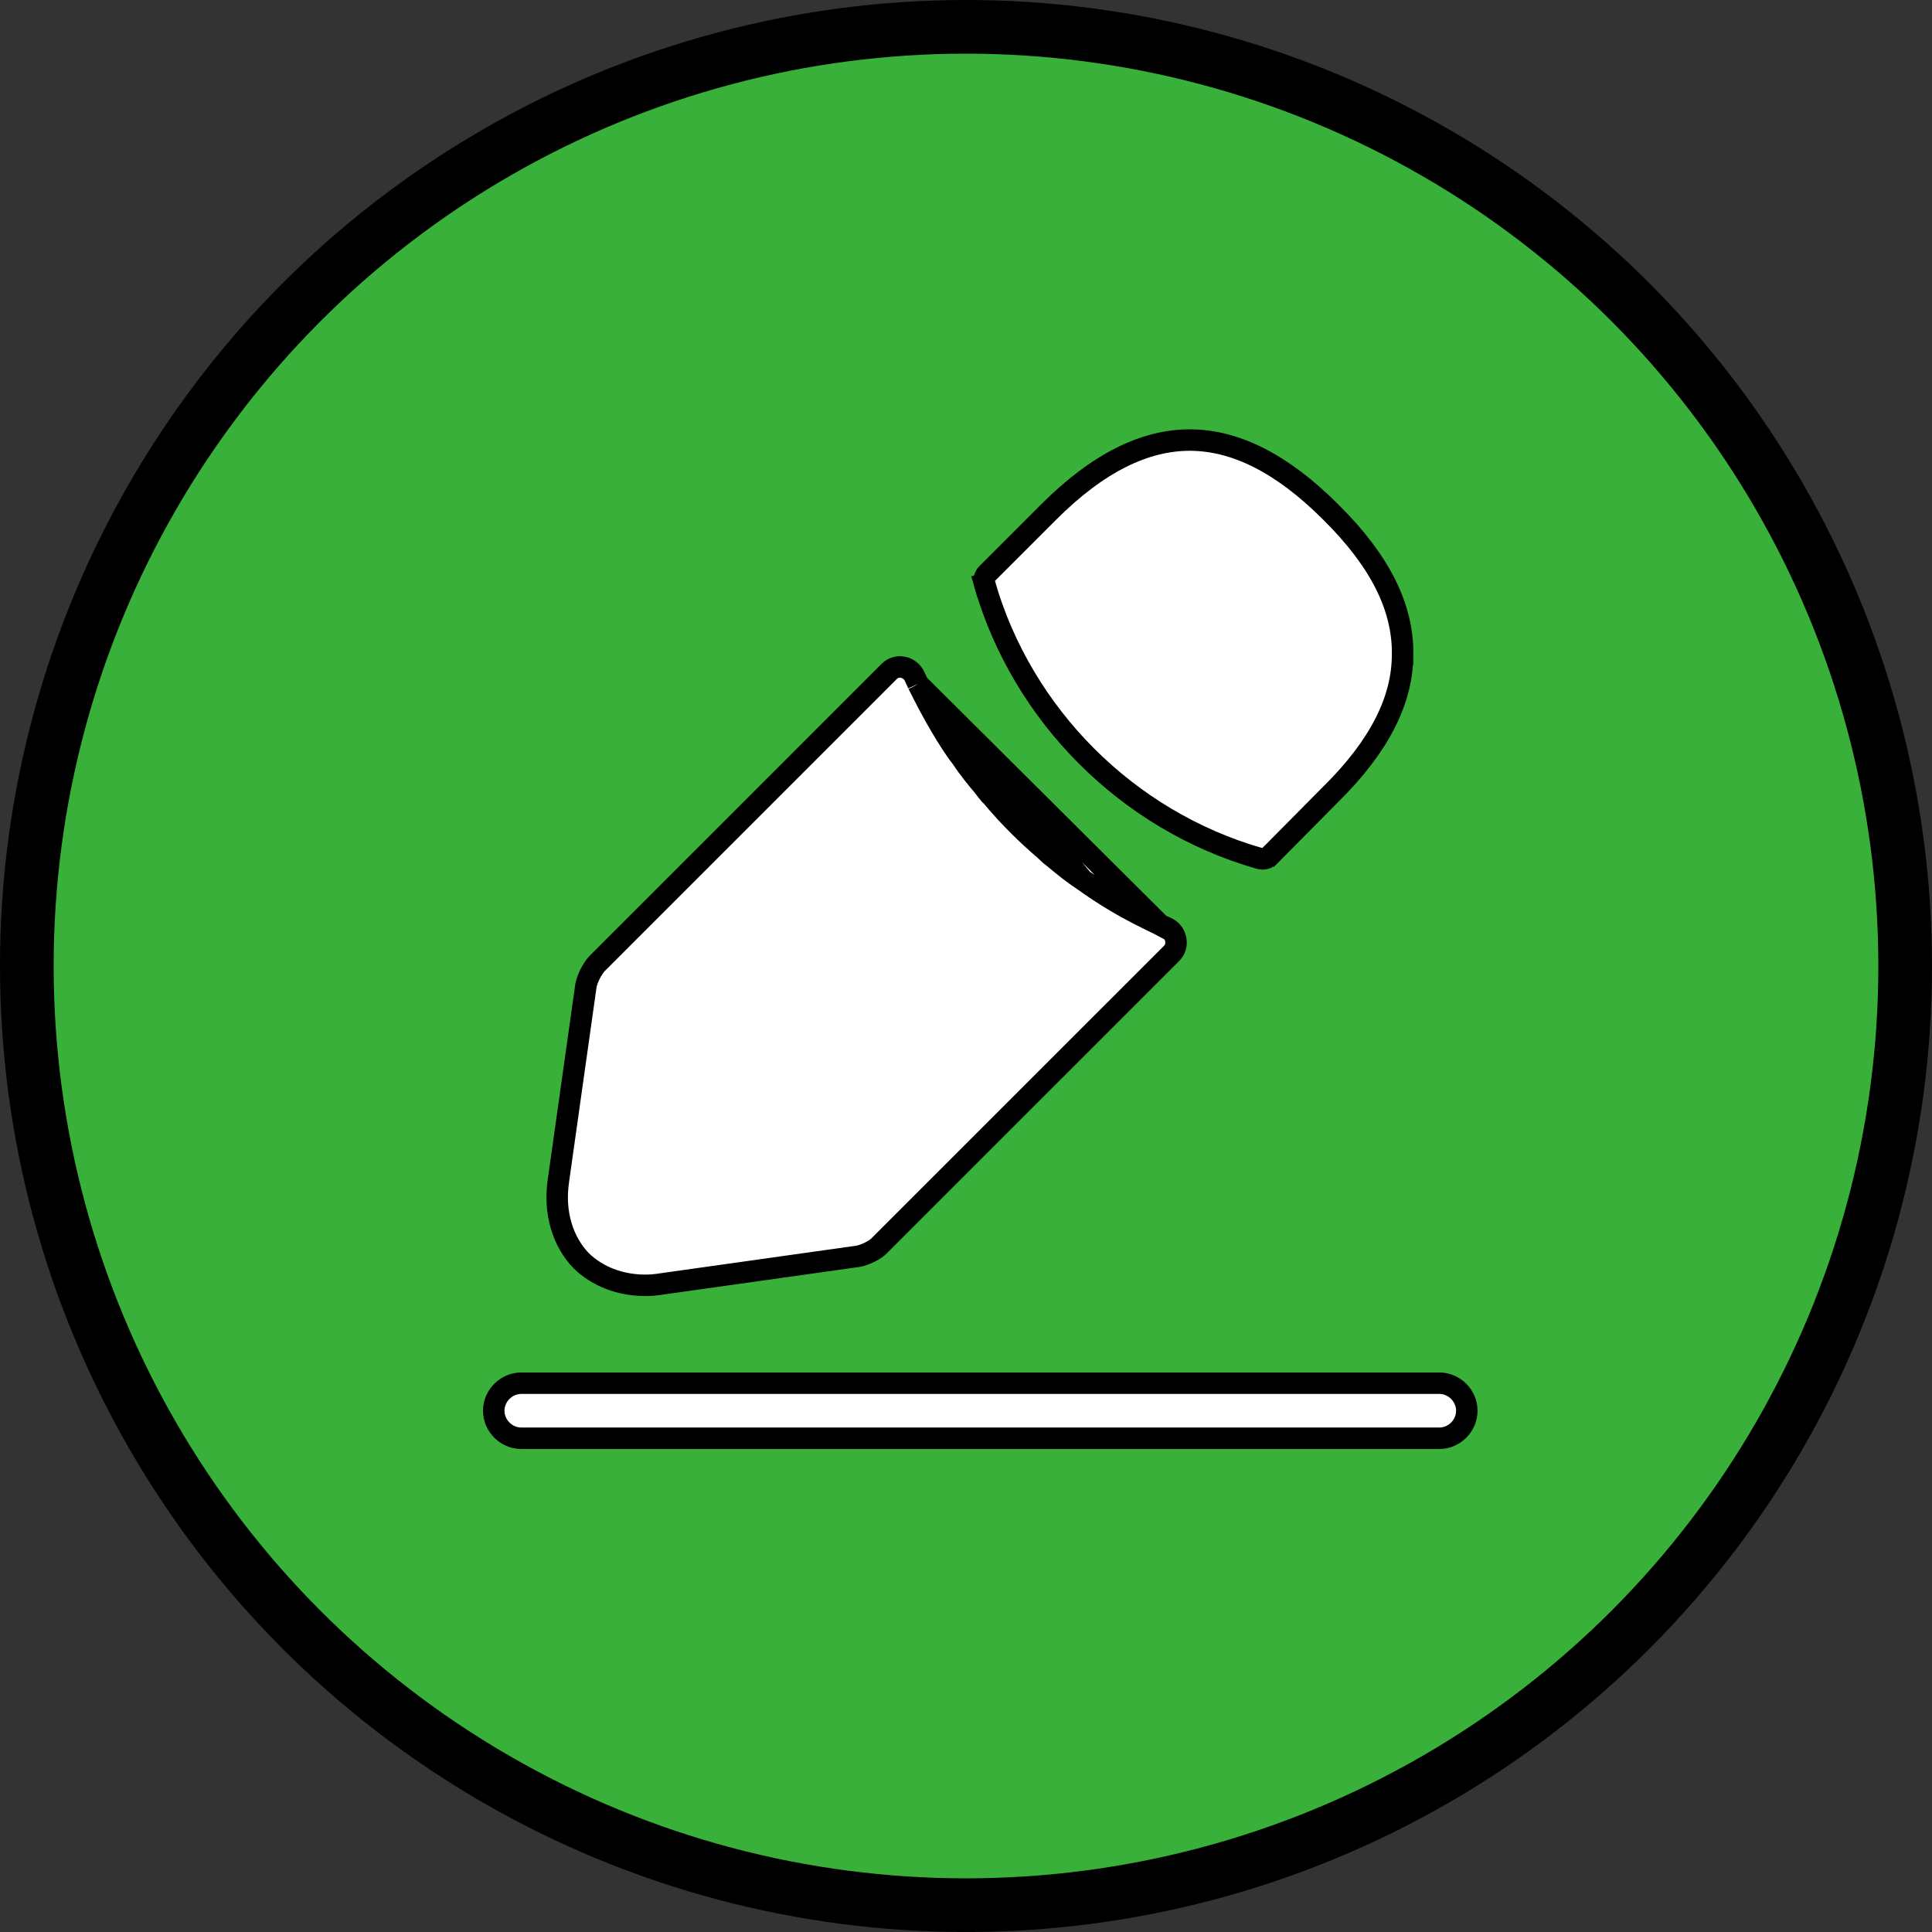
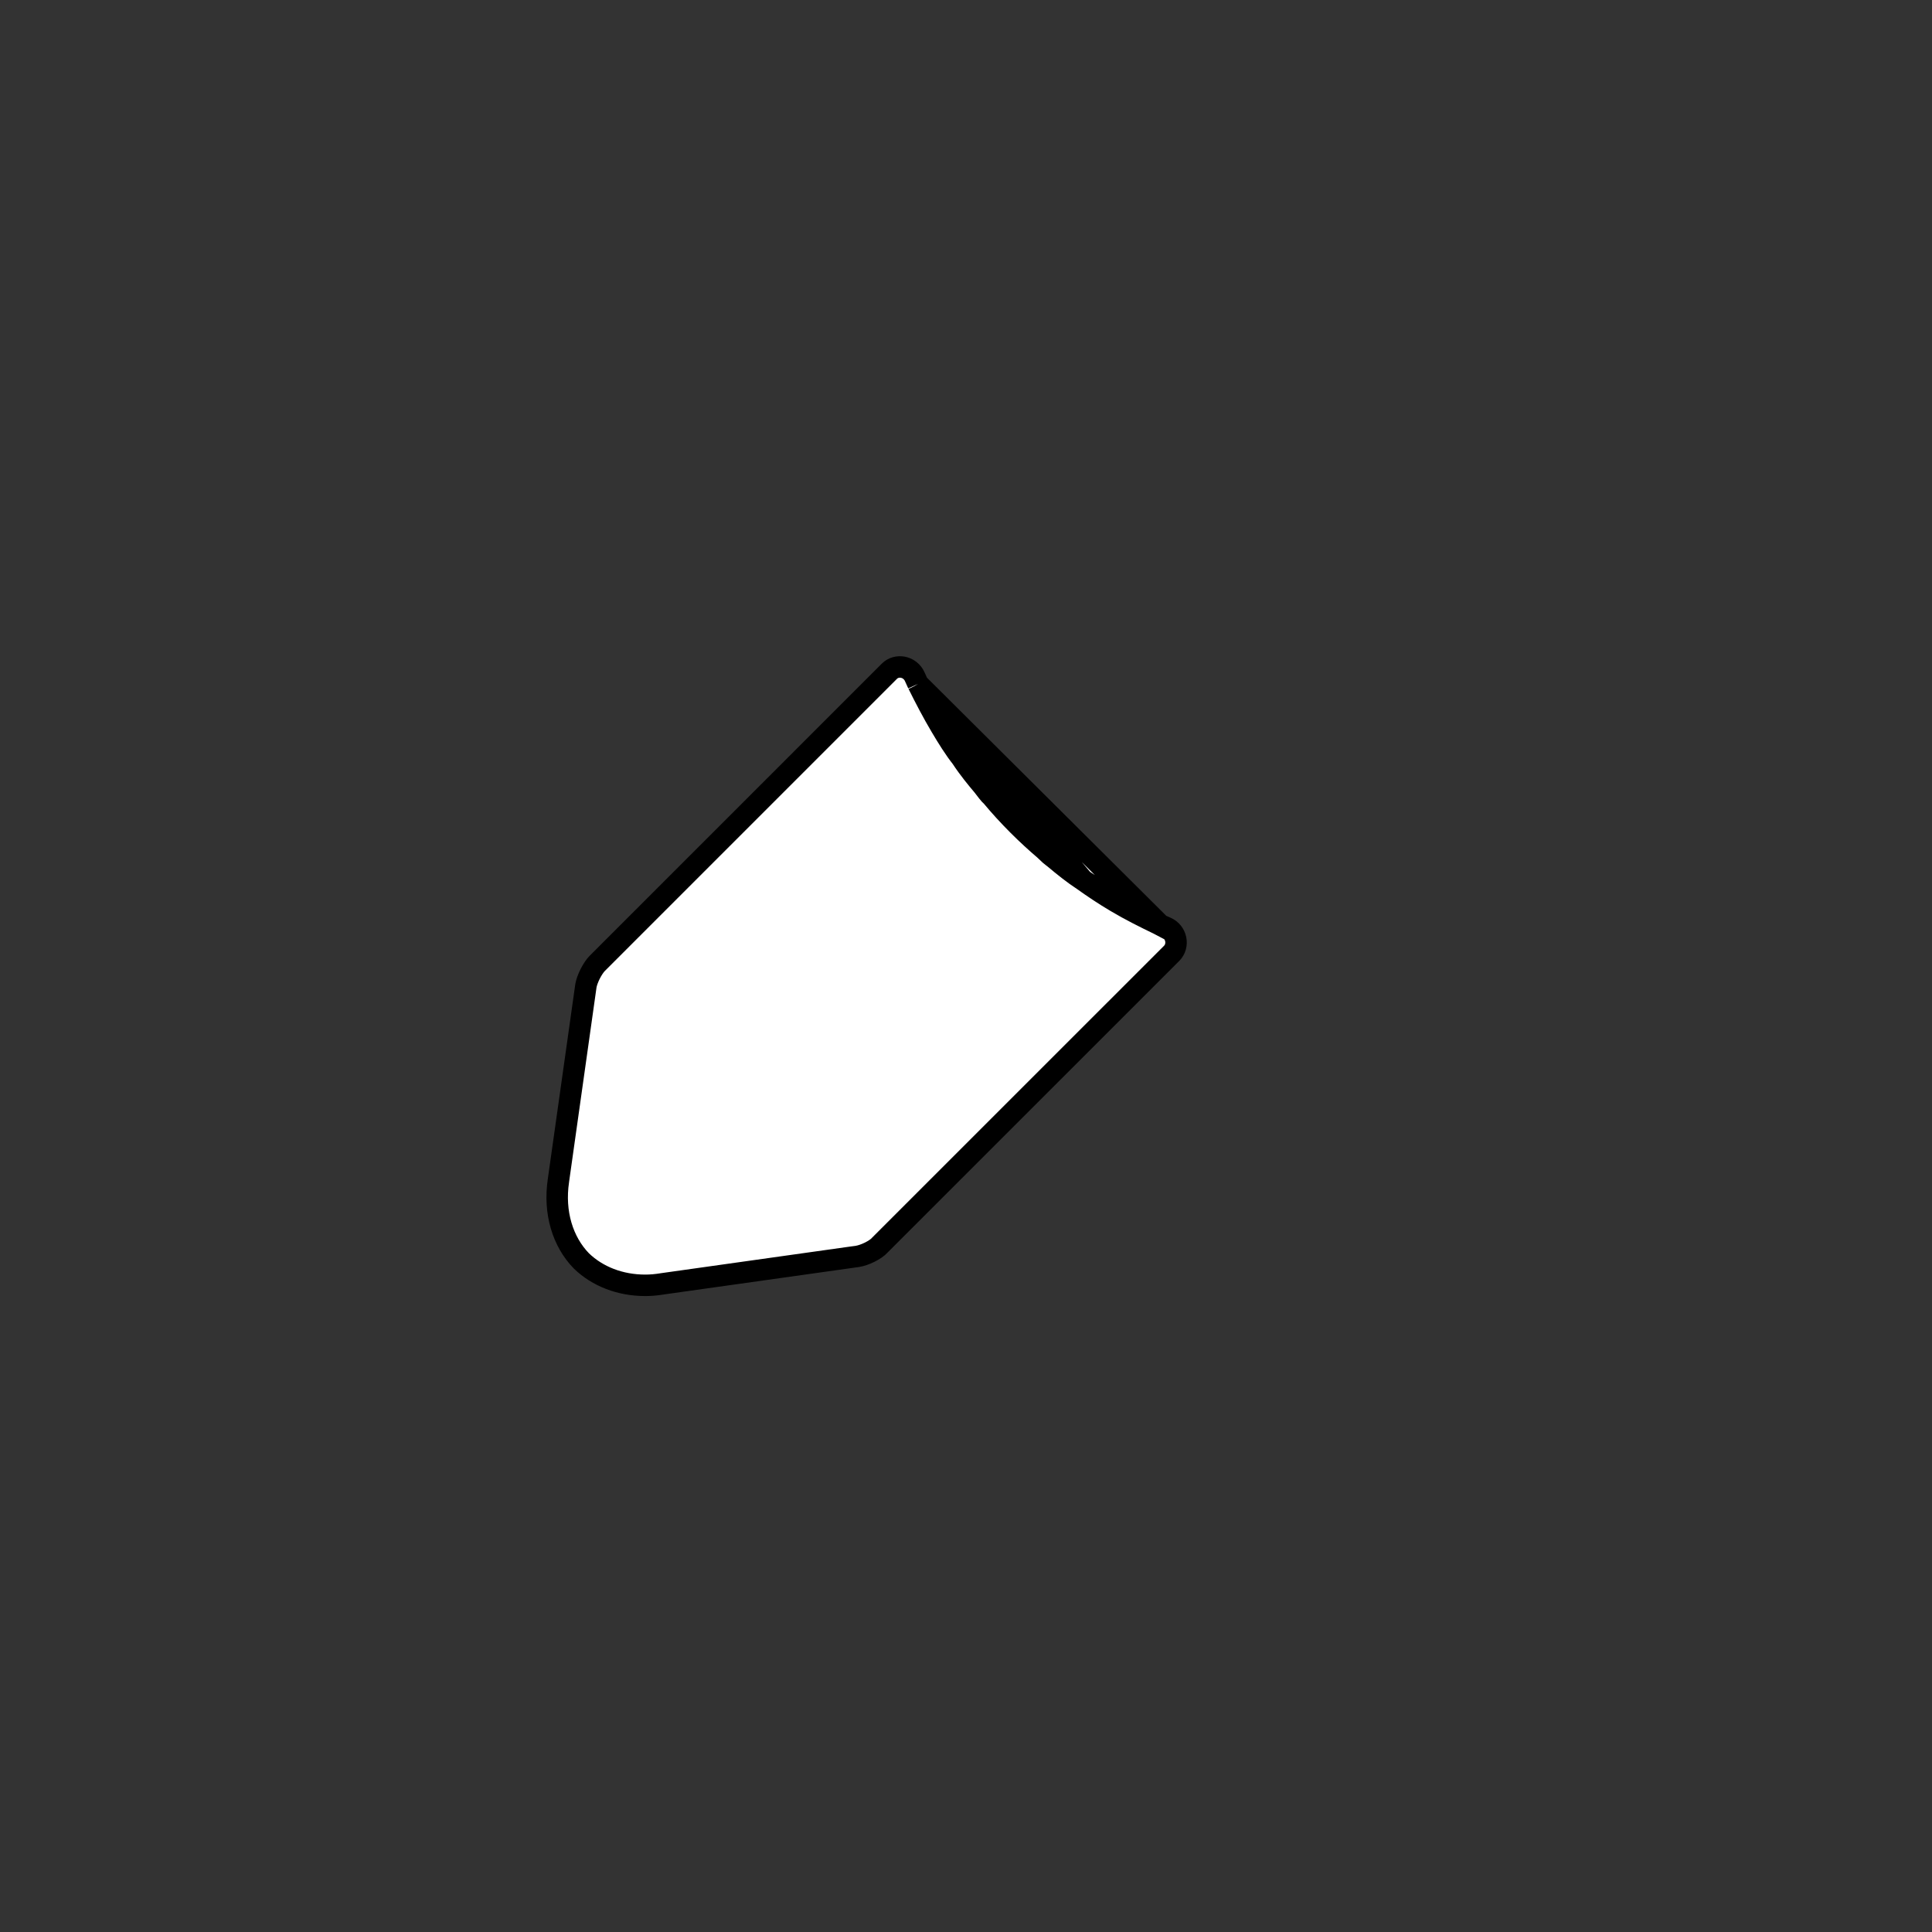
<svg xmlns="http://www.w3.org/2000/svg" width="36" height="36" viewBox="0 0 36 36" fill="none">
  <rect x="0" y="0" width="36" height="36" fill="#333333" stroke="none" />
-   <circle cx="18" cy="18" r="17.5" fill="#39B039" stroke="black" />
-   <path d="M26.82 26.8H9.713C9.434 26.8 9.2 26.566 9.2 26.287C9.2 26.008 9.434 25.774 9.713 25.774H26.82C27.099 25.774 27.332 26.008 27.332 26.287C27.332 26.566 27.099 26.8 26.82 26.8Z" fill="white" stroke="black" stroke-width="0.4" />
-   <path d="M24.797 9.542L24.798 9.543C25.726 10.462 26.144 11.325 26.136 12.193L26.135 12.193V12.195C26.135 13.034 25.717 13.889 24.798 14.799L24.796 14.8L23.657 15.95C23.657 15.95 23.656 15.95 23.656 15.95C23.619 15.988 23.575 16.005 23.522 16.005C23.514 16.005 23.5 16.003 23.46 15.993C21.009 15.289 19.048 13.327 18.345 10.876L18.153 10.931L18.345 10.876C18.326 10.81 18.347 10.734 18.389 10.692L19.539 9.542C20.464 8.618 21.34 8.195 22.185 8.2C23.03 8.206 23.895 8.64 24.797 9.542Z" fill="white" stroke="black" stroke-width="0.4" />
  <path d="M21.61 17.231L21.61 17.23C21.334 17.097 21.061 16.961 20.797 16.804L21.61 17.231ZM21.61 17.231L21.618 17.234M21.61 17.231L21.618 17.234M21.618 17.234C21.655 17.25 21.692 17.266 21.728 17.282C21.927 17.366 21.973 17.622 21.833 17.763L16.395 23.2L16.395 23.2L16.39 23.206C16.355 23.244 16.291 23.29 16.207 23.332C16.126 23.372 16.044 23.4 15.983 23.41L12.337 23.923L12.337 23.923L12.332 23.924C12.228 23.941 12.125 23.95 12.023 23.95C11.557 23.95 11.134 23.786 10.833 23.495C10.485 23.137 10.318 22.595 10.405 22.002L10.405 22.001L10.918 18.365C10.928 18.309 10.956 18.229 10.997 18.147C11.039 18.064 11.087 17.994 11.128 17.952L16.572 12.508L16.572 12.508C16.709 12.37 16.958 12.413 17.046 12.612C17.066 12.656 17.086 12.7 17.106 12.744L17.106 12.744M21.618 17.234L17.106 12.744M17.106 12.744L17.109 12.749M17.106 12.744L17.109 12.749M17.109 12.749C17.242 13.017 17.378 13.278 17.534 13.541C17.656 13.748 17.792 13.963 17.914 14.117C18.052 14.328 18.206 14.512 18.302 14.626C18.308 14.634 18.314 14.641 18.32 14.648C18.33 14.662 18.342 14.676 18.353 14.691C18.371 14.715 18.39 14.739 18.405 14.758C18.418 14.774 18.432 14.791 18.446 14.807C18.454 14.815 18.464 14.825 18.477 14.836C18.794 15.218 19.146 15.561 19.461 15.829C19.5 15.867 19.537 15.902 19.567 15.929C19.583 15.943 19.599 15.956 19.613 15.966C19.619 15.971 19.629 15.979 19.641 15.987C19.818 16.136 20.01 16.289 20.178 16.398M17.109 12.749L20.178 16.398M20.178 16.398C20.38 16.542 20.583 16.678 20.797 16.804L20.178 16.398Z" fill="white" stroke="black" stroke-width="0.4" />
</svg>